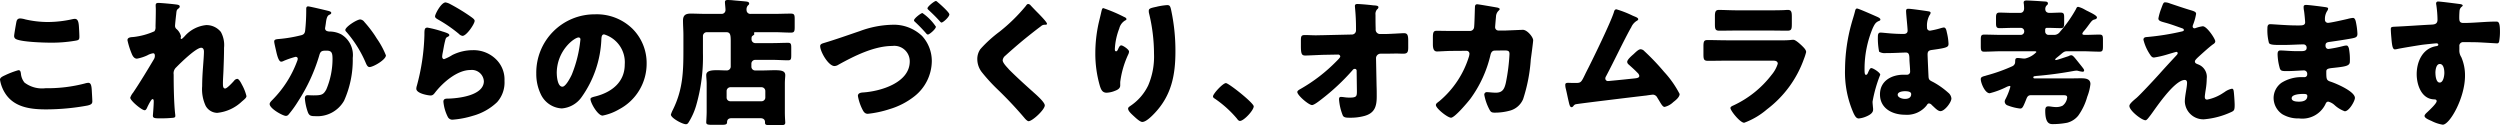
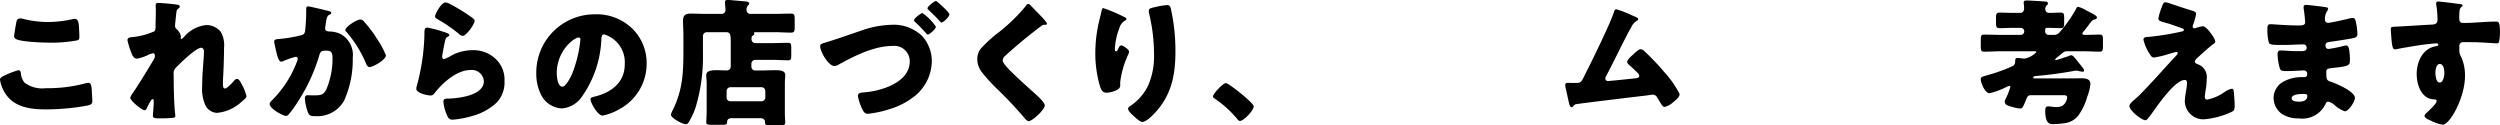
<svg xmlns="http://www.w3.org/2000/svg" width="295.142" height="14.782" viewBox="0 0 295.142 14.782">
  <g id="グループ_369" data-name="グループ 369" transform="translate(-0.321 -271.55)">
    <path id="パス_197" data-name="パス 197" d="M.865,205.407a10.112,10.112,0,0,1,1.544-.584c.211,0,.26.164.293.406a1.941,1.941,0,0,0,.422,1.057,3.418,3.418,0,0,0,2.485.667,17.438,17.438,0,0,0,4.678-.569,1.452,1.452,0,0,1,.373-.067c.31,0,.375.342.408.879.015.275.065,1.1.065,1.316,0,.293-.18.39-.569.486a27.156,27.156,0,0,1-4.889.455c-1.74,0-3.623-.211-4.712-1.722a4.185,4.185,0,0,1-.73-1.785c0-.227.227-.358.632-.537m1.3-6.254c.033-.2.113-.439.455-.439a2.676,2.676,0,0,1,.6.113,12.079,12.079,0,0,0,2.679.309,13.542,13.542,0,0,0,2.908-.339,1.324,1.324,0,0,1,.26-.033c.373,0,.455.4.488.974.017.277.05.862.05,1.138,0,.373-.114.408-.506.472a16.376,16.376,0,0,1-2.94.226c-.763,0-3.542-.081-4.094-.455a.393.393,0,0,1-.163-.342c0-.163.194-1.267.26-1.624" transform="translate(0.088 75.011)" fill="#000" />
    <path id="パス_198" data-name="パス 198" d="M17.084,197.6c.179.033.244.1.244.211s-.081.179-.164.244c-.209.163-.209.229-.259.731-.017.114-.129,1.154-.129,1.3a.487.487,0,0,0,.2.4,1.661,1.661,0,0,1,.5.831c0,.08-.033.145-.033.209,0,.1.065.113.081.113.081,0,.245-.178.373-.307a3.9,3.9,0,0,1,2.551-1.332,2.175,2.175,0,0,1,1.738.811,3.2,3.2,0,0,1,.375,1.868c0,.879-.033,1.756-.066,2.616-.017.539-.065,1.072-.065,1.592,0,.259,0,.6.259.6.229,0,.879-.715,1.057-.912a.515.515,0,0,1,.375-.226c.211,0,.47.521.552.683a5.443,5.443,0,0,1,.534,1.346c0,.18-.178.344-.534.635a4.931,4.931,0,0,1-2.926,1.349,1.6,1.6,0,0,1-1.347-.813,4.619,4.619,0,0,1-.422-2.338c0-1.577.209-3.216.209-4.08,0-.208-.065-.455-.325-.455-.616,0-2.468,1.82-2.94,2.306a.94.94,0,0,0-.309.849c0,1.329.032,3.378.178,4.677a1.145,1.145,0,0,1,.017.227c0,.161-.129.194-.291.212-.537.047-.912.063-1.446.063-.683,0-.911-.017-.911-.322,0-.036.1-1.154.1-1.69,0-.116-.015-.26-.147-.26s-.422.568-.584.894c-.032.08-.065.145-.08.178-.05.1-.131.242-.262.242-.342,0-1.7-1.136-1.7-1.478a1.884,1.884,0,0,1,.339-.6c.831-1.234,1.675-2.634,2.438-3.916a.774.774,0,0,0,.129-.42c0-.164-.032-.31-.211-.31a2.023,2.023,0,0,0-.682.244,4.949,4.949,0,0,1-1.218.391c-.342,0-.521-.325-.635-.618a9.033,9.033,0,0,1-.488-1.561c0-.259.211-.357.683-.375a8.3,8.3,0,0,0,2.5-.679.773.773,0,0,0,.131-.521v-.129c.017-.65.033-1.3.033-1.949,0-.163-.017-.311-.017-.472,0-.227.129-.275.324-.275.342,0,1.919.146,2.276.211" transform="translate(4.21 74.512)" fill="#000" />
    <path id="パス_199" data-name="パス 199" d="M30.194,198.195c.242.066.423.116.423.263,0,.112-.131.176-.245.227-.274.128-.342.568-.4,1.039l-.05.324c-.015.1-.033.179-.033.212a.331.331,0,0,0,.164.309.882.882,0,0,0,.388.083,3,3,0,0,1,1.366.342,2.847,2.847,0,0,1,1.349,2.777,11.783,11.783,0,0,1-1.025,5.051,3.627,3.627,0,0,1-3.427,1.82c-.47,0-.683-.047-.844-.455a6.263,6.263,0,0,1-.358-1.641c0-.211.083-.375.309-.375s.455.018.683.018c.992,0,1.2-.081,1.541-.7a9.273,9.273,0,0,0,.733-3.588c0-.765-.113-.993-.733-.993-.55,0-.7.066-.843.6a20.659,20.659,0,0,1-2.5,5.4,12.482,12.482,0,0,1-1.154,1.592.431.431,0,0,1-.275.112c-.358,0-1.917-.861-1.917-1.4,0-.164.179-.342.325-.49a12.784,12.784,0,0,0,2.908-4.546.935.935,0,0,0,.083-.293c0-.164-.1-.244-.262-.244a10.722,10.722,0,0,0-1.38.472.7.7,0,0,1-.31.1c-.275,0-.455-.616-.584-1.185-.081-.375-.244-1.025-.244-1.186,0-.242.18-.275.6-.31a16.127,16.127,0,0,0,2.5-.42c.325-.066.5-.18.552-.537a22.431,22.431,0,0,0,.129-2.339v-.244c0-.163.033-.307.229-.307.161,0,2,.437,2.306.517m4.338,1.333a14.053,14.053,0,0,1,1.267,1.639c.033.066.1.147.161.262a9.739,9.739,0,0,1,1.107,2.032c0,.519-1.5,1.38-1.935,1.38-.227,0-.34-.26-.422-.439a13.754,13.754,0,0,0-2.258-3.654c-.065-.066-.179-.179-.179-.277,0-.372,1.364-1.251,1.77-1.251a.7.7,0,0,1,.488.309" transform="translate(8.81 74.62)" fill="#000" />
    <path id="パス_200" data-name="パス 200" d="M39.079,200.8c.391.131.731.227.731.406,0,.1-.114.164-.194.2-.211.1-.229.179-.325.568-.114.455-.179.926-.278,1.4a2.768,2.768,0,0,0-.047.372c0,.149.08.295.227.295a5.034,5.034,0,0,0,.975-.488,5.448,5.448,0,0,1,2.42-.57,3.771,3.771,0,0,1,2.875,1.22,3.323,3.323,0,0,1,.861,2.4,3.483,3.483,0,0,1-.876,2.521,6.719,6.719,0,0,1-2.86,1.608,10.89,10.89,0,0,1-2.34.453.6.6,0,0,1-.617-.324,4.963,4.963,0,0,1-.519-1.8c0-.307.227-.357.439-.357,1.267-.015,4.338-.342,4.338-2.063a1.422,1.422,0,0,0-1.592-1.315c-1.561,0-3.251,1.479-4.16,2.649-.145.193-.275.357-.537.357s-1.687-.227-1.687-.8a1.251,1.251,0,0,1,.063-.343,25.14,25.14,0,0,0,.894-5.992c0-.6,0-.877.36-.877a12.579,12.579,0,0,1,1.85.486m.293-3.46a1.8,1.8,0,0,1,.568.212,23.034,23.034,0,0,1,2.274,1.38c.342.244.585.4.585.585,0,.358-.957,1.771-1.43,1.771a.72.72,0,0,1-.422-.229,16.47,16.47,0,0,0-2.422-1.674c-.244-.146-.4-.226-.4-.408,0-.241.714-1.639,1.251-1.639" transform="translate(13.556 74.49)" fill="#000" />
    <path id="パス_201" data-name="パス 201" d="M57.5,200.017a5.718,5.718,0,0,1,1.723,4.177,6.085,6.085,0,0,1-3.265,5.391,6.22,6.22,0,0,1-1.934.734c-.569,0-1.43-1.5-1.43-1.951,0-.147.147-.211.617-.324,1.886-.488,3.427-1.675,3.427-3.755a3.434,3.434,0,0,0-2.435-3.557c-.277,0-.309.291-.324.585a12.623,12.623,0,0,1-2.325,6.806,3.149,3.149,0,0,1-2.355,1.349,2.9,2.9,0,0,1-2.47-1.672,5.521,5.521,0,0,1-.534-2.437,6.882,6.882,0,0,1,6.919-7,6.022,6.022,0,0,1,4.386,1.656m-8.885,5.313c0,.393.1,1.576.665,1.576.391,0,.941-1.072,1.1-1.412a14.682,14.682,0,0,0,1.025-4.16.216.216,0,0,0-.212-.244c-.471,0-2.583,1.5-2.583,4.24" transform="translate(17.438 74.878)" fill="#000" />
    <path id="パス_202" data-name="パス 202" d="M64.9,211.088c-.342,0-.537.146-.537.489,0,.242-.193.293-.584.293H62.588c-.486,0-.682-.033-.682-.293,0-.146.05-.795.05-1.251v-3.314c0-.424-.05-.716-.05-1.007,0-.489.522-.584,1.249-.584.393,0,.781.029,1.156.029a.462.462,0,0,0,.486-.5v-2.924c0-.78-.047-1.091-.537-1.091H61.971a.456.456,0,0,0-.455.457V203.4a20.631,20.631,0,0,1-.811,6.225,7.94,7.94,0,0,1-.877,1.948c-.081.131-.161.227-.325.227-.406,0-1.771-.73-1.771-1.136a3.169,3.169,0,0,1,.227-.552c1.2-2.423,1.251-4.532,1.251-7.15v-1.687c0-.57-.048-1.136-.048-1.707,0-.65.325-.828.909-.828s1.123.032,1.675.032h1.933a.45.45,0,0,0,.5-.468c0-.229-.065-.7-.065-.928,0-.212.163-.242.342-.242.114,0,.293.015.406.015.584.065,1.154.1,1.74.163.145.015.371.05.371.244,0,.113-.065.146-.178.258a.728.728,0,0,0-.129.521.444.444,0,0,0,.5.439h2.777c.65,0,1.3-.032,1.949-.032.423,0,.455.163.455.664v.912c0,.486-.032.667-.438.667-.65,0-1.315-.052-1.966-.052H67.723c-.033,0-.179,0-.179.1,0,.048.033.048.033.113,0,.1-.065.114-.179.2-.131.081-.147.16-.147.422a.452.452,0,0,0,.5.456h2c.6,0,1.218-.034,1.818-.034.342,0,.373.164.373.6v.846c0,.472-.032.617-.373.617-.6,0-1.218-.05-1.818-.05H67.69a.452.452,0,0,0-.455.455V205a.442.442,0,0,0,.455.453h.8c.5,0,1.007-.029,1.511-.029.73,0,1.233.065,1.233.584,0,.226-.048.519-.048,1.007v3.361c0,.6.048,1.153.048,1.236,0,.277-.194.309-.68.309H69.493c-.438,0-.65-.032-.65-.291v-.083c0-.31-.227-.456-.519-.456Zm3.525-2a.442.442,0,0,0,.455-.455v-.747a.451.451,0,0,0-.455-.455H64.766a.453.453,0,0,0-.455.455v.747a.433.433,0,0,0,.455.455Z" transform="translate(21.792 74.415)" fill="#000" />
    <path id="パス_203" data-name="パス 203" d="M82.535,201.323a4.378,4.378,0,0,1,1.169,3.039,5.357,5.357,0,0,1-2.015,4.077,8.775,8.775,0,0,1-2.973,1.544,12.463,12.463,0,0,1-2.566.552c-.375,0-.521-.28-.665-.57a5.673,5.673,0,0,1-.506-1.541c0-.344.357-.391.6-.409,2.046-.128,5.521-1.135,5.521-3.67a1.821,1.821,0,0,0-2.046-1.821c-2.163,0-4.517,1.189-6.368,2.211a.923.923,0,0,1-.472.161c-.715,0-1.689-1.7-1.689-2.354,0-.226.211-.292.406-.355,1.43-.426,2.842-.93,4.273-1.416a11.671,11.671,0,0,1,3.785-.748,4.835,4.835,0,0,1,3.542,1.3m1.656-1.072c0,.274-.763.924-.941.924a.257.257,0,0,1-.18-.1,17.42,17.42,0,0,0-1.3-1.351c-.116-.1-.164-.16-.164-.226,0-.226.829-.861.992-.861a6.018,6.018,0,0,1,1.591,1.609m.212-2.891c.244.193,1.38,1.2,1.38,1.445,0,.292-.73.96-.926.96-.065,0-.113-.05-.244-.2-.455-.5-.781-.811-1.267-1.269-.113-.1-.146-.145-.146-.211,0-.211.813-.86.99-.86.05,0,.1.03.212.13" transform="translate(26.623 74.451)" fill="#000" />
    <path id="パス_204" data-name="パス 204" d="M90.272,197.623c.277.291.552.584.829.86l.179.18c.325.34.942.973.942,1.154,0,.1-.1.112-.293.112a.6.6,0,0,0-.406.164c-.7.521-1.349,1.04-2.03,1.59q-1.12.928-2.193,1.9a.8.8,0,0,0-.309.536c0,.275.39.7.665.992a1.748,1.748,0,0,0,.146.163c.911.909,1.869,1.769,2.829,2.631.519.455,1.331,1.2,1.331,1.544,0,.5-1.462,1.865-1.916,1.865-.1,0-.293-.145-.5-.4a45.907,45.907,0,0,0-3.183-3.379,20.493,20.493,0,0,1-1.8-1.966,2.52,2.52,0,0,1-.568-1.561,2.027,2.027,0,0,1,.373-1.216,15.358,15.358,0,0,1,2.256-2.048,20.342,20.342,0,0,0,3.088-3.021c.081-.116.161-.244.292-.244a.415.415,0,0,1,.276.146" transform="translate(31.703 74.544)" fill="#000" />
    <path id="パス_205" data-name="パス 205" d="M97.469,198.953c.229.1.309.16.309.275,0,.1-.05.113-.129.146a1.515,1.515,0,0,0-.714.959,7.707,7.707,0,0,0-.522,2.42c0,.1,0,.275.147.275.1,0,.163-.081.26-.309.081-.178.178-.391.355-.391s.912.472.912.733a.854.854,0,0,1-.066.277,10.993,10.993,0,0,0-.974,3.314v.406c0,.372-.342.534-.65.647a2.849,2.849,0,0,1-.959.211c-.5,0-.65-.372-.781-.762a13.658,13.658,0,0,1-.55-3.883A16.594,16.594,0,0,1,94.5,199.7c.1-.423.211-.861.309-1.3.066-.274.1-.47.244-.47a18.2,18.2,0,0,1,2.42,1.025m3.867-1.189a8.291,8.291,0,0,1,1.234-.193c.31,0,.375.113.471.519a22.868,22.868,0,0,1,.519,4.953c0,2.795-.47,5.2-2.468,7.3-.309.324-.99,1.022-1.445,1.022-.262,0-.731-.439-.926-.617-.408-.375-.748-.68-.748-.96,0-.1.063-.178.277-.322a6.056,6.056,0,0,0,2.1-2.422,8.626,8.626,0,0,0,.682-3.722,20.356,20.356,0,0,0-.6-4.839,1.225,1.225,0,0,1-.017-.244c0-.26.211-.324.926-.472" transform="translate(35.524 74.579)" fill="#000" />
    <path id="パス_206" data-name="パス 206" d="M109,207c0,.472-1.169,1.722-1.624,1.722-.163,0-.277-.161-.357-.274a12.868,12.868,0,0,0-2.664-2.389.287.287,0,0,1-.163-.229c0-.31,1.169-1.574,1.526-1.574.324,0,3.281,2.34,3.281,2.744" transform="translate(39.331 77.104)" fill="#000" />
-     <path id="パス_207" data-name="パス 207" d="M117.841,201.082a.483.483,0,0,0,.506-.486v-.262a23.925,23.925,0,0,0-.116-2.4c0-.083-.015-.149-.015-.212,0-.2.131-.242.292-.242.358,0,1.412.1,1.787.146a.935.935,0,0,0,.2.014c.309.033.5.05.5.229a.32.32,0,0,1-.146.229.833.833,0,0,0-.2.665c0,.536,0,1.055.018,1.574v.2a.514.514,0,0,0,.5.486h.552c.568,0,2.062-.1,2.274-.1.388,0,.518.164.518.879v.829c0,.568-.129.714-.6.714-.244,0-.5-.017-.748-.017-.47,0-.924.017-1.38.017h-.552a.535.535,0,0,0-.521.522l.065,3.263c.018.423.018.846.018,1.267,0,1.153-.229,1.949-1.431,2.291a6.1,6.1,0,0,1-1.719.214h-.116c-.324,0-.634-.019-.745-.278a6.2,6.2,0,0,1-.439-1.883c0-.163.032-.295.226-.295a3.18,3.18,0,0,1,.358.033,4.345,4.345,0,0,0,.665.05c.829,0,.861-.163.861-.764l-.032-2.4a.21.21,0,0,0-.211-.229.333.333,0,0,0-.277.164,25.742,25.742,0,0,1-3.688,3.445c-.229.176-.844.664-1.09.664-.39,0-1.738-1.154-1.738-1.543,0-.146.229-.277.375-.357a19.3,19.3,0,0,0,4.24-3.266c.114-.114.456-.438.456-.569a.246.246,0,0,0-.244-.227l-1.755.032c-.552.018-1.868.083-2.112.083-.423,0-.537-.147-.537-1.136v-.6c0-.569.05-.683.5-.683.422,0,.844.032,1.267.032.277,0,.554-.015.829-.015Z" transform="translate(42.06 74.544)" fill="#000" />
-     <path id="パス_208" data-name="パス 208" d="M127.4,200.652a.486.486,0,0,0,.506-.439c.047-.292.08-1.949.1-2.355,0-.2.05-.357.276-.357.116,0,2.194.357,2.406.4.065.019.242.083.242.164,0,.065-.048.113-.113.178a1.014,1.014,0,0,0-.326.733c-.015.146-.1,1.1-.1,1.186a.39.39,0,0,0,.422.439h.8c.5-.018,2.014-.083,2.046-.083.521,0,1.22.86,1.22,1.234,0,.193-.229,1.915-.278,2.241a19.167,19.167,0,0,1-.909,4.711,2.359,2.359,0,0,1-1.478,1.333,6.719,6.719,0,0,1-1.883.26c-.39,0-.472-.1-.635-.406a5.956,5.956,0,0,1-.585-1.69.292.292,0,0,1,.326-.324c.2,0,.65.063,1.039.063.781,0,1.007-.438,1.171-1.138a22.39,22.39,0,0,0,.438-3.412c0-.339-.1-.438-.6-.438l-1.12.017c-.325,0-.455.229-.522.5a14.2,14.2,0,0,1-2.369,5.182c-.31.406-1.853,2.243-2.291,2.243-.406,0-1.787-1.1-1.787-1.495,0-.163.145-.26.406-.456a11.154,11.154,0,0,0,3.507-5.3,2.009,2.009,0,0,0,.05-.291.349.349,0,0,0-.358-.357l-1.77.014c-.455,0-1.446.065-1.705.065-.358,0-.486-.293-.486-.861v-.78c0-.632.08-.8.453-.8.455,0,.909.015,1.365.015h.34Z" transform="translate(46.442 74.552)" fill="#000" />
    <path id="パス_209" data-name="パス 209" d="M142.347,198.685c.051.015.1.047.149.063.244.1.5.194.5.357,0,.1-.131.164-.212.212a1.658,1.658,0,0,0-.617.747c-.032.048-.066.113-.1.163-1.008,1.853-1.884,3.752-2.876,5.62a.484.484,0,0,0-.08.262.3.3,0,0,0,.306.292c.083,0,.262-.017.391-.033.894-.081,1.8-.179,2.715-.274.324-.036.6-.068.6-.311a.661.661,0,0,0-.229-.372c-.324-.342-.682-.65-1.022-.959a.44.44,0,0,1-.179-.309c0-.277.537-.731.748-.912.309-.292.6-.583.843-.583a.65.65,0,0,1,.439.226,27.165,27.165,0,0,1,2.322,2.438,11.818,11.818,0,0,1,1.838,2.616c0,.375-.472.747-.748.957a2.207,2.207,0,0,1-1.023.57c-.212,0-.375-.278-.682-.8-.066-.1-.131-.211-.2-.326a.606.606,0,0,0-.5-.324c-.047,0-.65.08-.747.1-1.023.114-7.732.924-8.286,1.023a.464.464,0,0,0-.358.229c-.065.063-.113.129-.211.129-.2,0-.259-.31-.34-.65-.129-.535-.227-1.072-.358-1.591a1.787,1.787,0,0,1-.047-.406c0-.227.211-.227.371-.227.179,0,.36.015.537.015h.31c.632,0,.665-.065,1.136-1.04.1-.211.227-.456.375-.747.65-1.282,2.631-5.361,3.006-6.549.048-.178.1-.357.306-.357a12.129,12.129,0,0,1,1.917.749" transform="translate(50.729 74.717)" fill="#000" />
-     <path id="パス_210" data-name="パス 210" d="M155.394,201.572a10.339,10.339,0,0,0,1.07-.03,2.662,2.662,0,0,1,.375-.033c.259,0,.8.5,1.022.714.2.2.489.471.489.733a6.192,6.192,0,0,1-.26.811,12.834,12.834,0,0,1-4.354,5.945,8.739,8.739,0,0,1-2.7,1.594c-.488,0-1.625-1.431-1.625-1.74,0-.145.211-.244.325-.292a12.1,12.1,0,0,0,4.548-3.639,3.776,3.776,0,0,0,.715-1.3c0-.325-.324-.358-.518-.358h-5.542c-.73,0-1.446.018-2.16.018-.489,0-.554-.149-.554-.781v-.927c0-.65.1-.745.519-.745.748,0,1.5.03,2.244.03Zm-1.382-3.54c.5,0,1.025,0,1.544-.018.211,0,.422-.029.632-.029.406,0,.472.226.472.81v.763c0,.668-.017.879-.521.879-.715,0-1.431-.017-2.128-.017h-3.787c-.7,0-1.411.017-2.127.017-.489,0-.519-.211-.519-.829v-.893c0-.537.1-.73.47-.73.486,0,1.38.047,2.176.047Z" transform="translate(55.199 74.736)" fill="#000" />
-     <path id="パス_211" data-name="パス 211" d="M159.124,199.638c.145-.522.291-.926.42-1.464.033-.145.081-.309.244-.309s2.065.847,2.357.975.39.229.39.322-.066.134-.147.164c-.422.163-.534.406-.745.831a12.428,12.428,0,0,0-.977,4.856c0,.342,0,.682.163.682.131,0,.179-.112.229-.211.163-.388.262-.585.406-.585.227,0,1.055.537,1.055.782a15.872,15.872,0,0,0-.909,3.183c0,.178.033.455.047.65a1.559,1.559,0,0,1,.019.291c0,.439-.506.682-.862.829a2.868,2.868,0,0,1-.829.211c-.293,0-.439-.259-.616-.617a11.935,11.935,0,0,1-1.007-5.215,20.583,20.583,0,0,1,.763-5.375m9.127-1.431c.081.015.212.048.212.163a.544.544,0,0,1-.131.291,2.573,2.573,0,0,0-.291,1.43.344.344,0,0,0,.358.391,10.287,10.287,0,0,0,1.2-.277,2.576,2.576,0,0,1,.422-.1c.244,0,.309.324.357.57a6.753,6.753,0,0,1,.2,1.347c0,.4-.149.486-1.933.731-.358.047-.539.129-.539.534,0,.214.1,2.42.114,2.648.032.39.18.423.585.634a9.307,9.307,0,0,1,1.738,1.234.982.982,0,0,1,.376.683c0,.456-.8,1.495-1.287,1.495-.244,0-.488-.212-.828-.536-.063-.063-.128-.116-.193-.179a.5.5,0,0,0-.326-.194c-.146,0-.194.081-.31.258a2.966,2.966,0,0,1-2.533,1.076c-1.478,0-2.956-.733-2.956-2.405,0-1.592,1.364-2.322,2.794-2.322h.373a.357.357,0,0,0,.39-.408c0-.375-.08-1.138-.08-1.4,0-.552-.066-.81-.423-.81-.292,0-1.413.065-2.1.065H163.2a1.281,1.281,0,0,1-.814-.164,8.044,8.044,0,0,1-.145-1.818c0-.212.05-.438.307-.438.1,0,.6.047.749.062.665.066,1.329.1,1.981.1.26,0,.471-.1.471-.39,0-.342-.18-1.951-.18-2.307,0-.2.067-.275.263-.275.34,0,2.014.242,2.417.309m-3.67,9.843c0,.326.519.488.861.488.373,0,.731-.131.731-.568,0-.324-.506-.34-.749-.34s-.843.063-.843.42" transform="translate(59.778 74.69)" fill="#000" />
    <path id="パス_212" data-name="パス 212" d="M176.524,206.1c-.1,0-.326,0-.326.146,0,.1.069.131.2.131h3.931c.5,0,1.007-.017,1.511-.017s1.1.05,1.1.682a5.825,5.825,0,0,1-.375,1.495,7.062,7.062,0,0,1-1.072,2.244,2.486,2.486,0,0,1-1.3.828,9.124,9.124,0,0,1-1.687.161c-.344,0-.9-.017-.9-1.574,0-.36.083-.521.358-.521s.539.081.9.081a1.644,1.644,0,0,0,.795-.164,1.4,1.4,0,0,0,.536-.959c0-.244-.161-.275-.453-.275h-3.851c-.34,0-.438.247-.536.5-.391.974-.456,1.072-.73,1.072a5.816,5.816,0,0,1-1.43-.357.5.5,0,0,1-.375-.455.6.6,0,0,1,.081-.276,7.336,7.336,0,0,0,.585-1.478c0-.066-.015-.1-.081-.1a1.329,1.329,0,0,0-.424.147,9.606,9.606,0,0,1-1.933.715c-.568,0-1.054-1.236-1.054-1.658,0-.26.193-.307.616-.42.081-.034.179-.051.277-.083a19.991,19.991,0,0,0,2.86-1.04.573.573,0,0,0,.291-.357,1.3,1.3,0,0,0,.017-.244c.018-.213.018-.358.309-.358.129,0,.406.033.536.05a2.347,2.347,0,0,0,.31.014,2.646,2.646,0,0,0,1.349-.762c0-.081-.131-.1-.179-.1h-3.931c-.682,0-1.365.05-2.062.05-.358,0-.39-.178-.39-.665v-.715c0-.472.032-.635.4-.635.683,0,1.366.033,2.048.033h2.291a.4.4,0,0,0,.388-.39V200.8a.4.4,0,0,0-.388-.391h-1.008c-.5,0-1.021.033-1.525.033-.36,0-.408-.193-.408-.569v-.714c0-.39.081-.554.408-.554.5,0,1.021.034,1.525.034h.927c.229,0,.455-.147.455-.539,0-.146-.015-.372-.033-.536a.363.363,0,0,1-.018-.146c0-.211.167-.242.342-.242.393,0,1.609.081,2.065.113.164.015.456-.015.456.244,0,.113-.083.164-.18.258a.593.593,0,0,0-.131.393c0,.324.214.456.506.456.439,0,.86-.034,1.3-.034.39,0,.423.164.423.6v.614c0,.406-.033.619-.39.619-.519,0-1.023-.033-1.543-.033h-.146a.2.2,0,0,0-.164.2v.242a.4.4,0,0,0,.393.39h.714a.85.85,0,0,0,.649-.375,15.347,15.347,0,0,0,1.886-2.679c.047-.113.1-.258.259-.258a2.966,2.966,0,0,1,.8.339c.1.047.178.1.242.129s.146.065.229.113c.406.2.942.472.942.665,0,.149-.146.212-.276.245-.26.048-.376.211-.667.6-.129.178-.293.4-.522.682-.08.08-.258.291-.258.39,0,.129.1.146.406.146.534,0,1.072-.033,1.624-.033.375,0,.4.163.4.635v.715c0,.488-.03.665-.387.665-.7,0-1.382-.05-2.081-.05h-1.722c-.342,0-.456.083-.813.391-.112.1-.259.211-.439.357-.047.048-.194.146-.194.226,0,.05.032.067.083.067.145,0,1.251-.391,1.478-.456a.911.911,0,0,1,.309-.113c.211,0,.342.178.813.763.129.163.274.342.455.569.081.113.275.324.275.453a.153.153,0,0,1-.161.163,2.992,2.992,0,0,1-.537-.1.693.693,0,0,0-.2-.032,3.178,3.178,0,0,0-.373.047,44.3,44.3,0,0,1-4.4.585" transform="translate(64.17 74.432)" fill="#000" />
    <path id="パス_213" data-name="パス 213" d="M191.407,200.162c.472,0,1.464,1.479,1.464,1.773,0,.193-.164.292-.311.388-.421.31-1.3,1.106-1.705,1.479-.244.227-.388.39-.388.5,0,.194.113.258.373.358a1.575,1.575,0,0,1,1.023,1.69,8.346,8.346,0,0,1-.114,1.265c-.032.2-.113.7-.113.876,0,.2.066.328.277.328a5.138,5.138,0,0,0,1.931-.814.86.86,0,0,0,.129-.081,2.237,2.237,0,0,1,.864-.39c.161,0,.193.163.211.293.047.307.113,1.316.113,1.624,0,.57-.066.667-.324.8a9.526,9.526,0,0,1-3.3.894,2.187,2.187,0,0,1-2.259-2.08c0-.731.262-1.657.262-2.241,0-.164-.066-.325-.262-.325-1.282,0-3.624,3.623-4.061,4.175-.275.357-.439.583-.584.583-.439,0-1.9-1.135-1.9-1.687,0-.179.2-.423.831-.942.4-.34,2-2.047,2.729-2.858.634-.715,1.284-1.413,1.935-2.113.08-.081.209-.211.209-.325a.149.149,0,0,0-.163-.146c-.065,0-.974.277-1.138.325a10.7,10.7,0,0,1-1.495.34c-.161,0-.291-.063-.453-.325a5.441,5.441,0,0,1-.795-1.77c0-.244.16-.31.4-.324a29.32,29.32,0,0,0,4.11-.652c.145-.032.259-.065.259-.178s-.081-.163-.227-.211c-.617-.214-1.2-.438-1.836-.618-.652-.178-.942-.242-.942-.536a6.442,6.442,0,0,1,.343-1.186c.242-.665.274-.715.47-.715a1.673,1.673,0,0,1,.552.131c.73.244,1.477.5,2.226.73.6.179.86.244.86.5a6.174,6.174,0,0,1-.357,1.282.581.581,0,0,0-.048.214.213.213,0,0,0,.211.209.363.363,0,0,0,.147-.033,4.239,4.239,0,0,1,.843-.211" transform="translate(68.977 74.49)" fill="#000" />
    <path id="パス_214" data-name="パス 214" d="M201.5,197.836c.083.015.229.032.229.163a.572.572,0,0,1-.116.277,1.74,1.74,0,0,0-.259,1.022.355.355,0,0,0,.357.375c.291,0,1.868-.357,2.289-.456a3.919,3.919,0,0,1,.667-.129c.227,0,.31.325.343.5a8.161,8.161,0,0,1,.178,1.38c0,.388-.2.455-.715.552-.811.146-1.657.275-2.486.39-.388.05-.568.1-.568.439,0,.229.113.406.357.406a14.659,14.659,0,0,0,1.722-.342,1.88,1.88,0,0,1,.408-.065c.128,0,.211.129.276.34a6.823,6.823,0,0,1,.113,1.559c0,.519-.5.585-2,.747-.65.065-.781.147-.781.439,0,.893.017,1.025.519,1.187.683.226,2.86,1.153,2.86,1.916,0,.357-.683,1.576-1.2,1.576a3.545,3.545,0,0,1-1.222-.748,1.8,1.8,0,0,0-.715-.39c-.226,0-.291.179-.372.357a3.033,3.033,0,0,1-3.087,1.624,3.656,3.656,0,0,1-1.982-.5,2.33,2.33,0,0,1-1.023-1.917,2.232,2.232,0,0,1,.927-1.788,4.419,4.419,0,0,1,2.518-.667h.178a.32.32,0,0,0,.343-.357.387.387,0,0,0-.376-.439c-.291,0-1.3.081-2.013.081-.617,0-.781-.015-.879-.455a6.551,6.551,0,0,1-.227-1.511c0-.242.033-.47.325-.47.471,0,1.169.081,1.951.081h.437c.406,0,.716-.032.716-.39a.371.371,0,0,0-.39-.406c-.551,0-1.544.065-2.306.065h-.488c-.652,0-1.171-.017-1.267-.244a5.847,5.847,0,0,1-.18-1.707c0-.225.018-.5.328-.5s2.013.147,3.086.147h.357c.388,0,.683-.033.683-.375,0-.145-.081-1.055-.132-1.349a2.215,2.215,0,0,1-.047-.455c0-.2.113-.242.309-.242.309,0,1.948.209,2.355.276m-4.077,10.737c0,.39.6.406.876.406.439,0,.974-.113.974-.664,0-.229-.194-.247-.5-.247s-1.347.033-1.347.5" transform="translate(73.443 74.575)" fill="#000" />
    <path id="パス_215" data-name="パス 215" d="M213.248,197.556c.131.018.375.065.375.179,0,.05-.05.1-.114.145a.682.682,0,0,0-.26.489c-.015.164-.033.5-.033.747,0,.424.018.682.5.682,1.284,0,2.566-.163,3.849-.163.247,0,.457.018.457,1.156a6.735,6.735,0,0,1-.1,1.216c-.05.131-.1.2-.244.2-.08,0-1.835-.114-2.339-.129-.537-.015-1.09-.015-1.639-.015a.432.432,0,0,0-.472.486v.39a1.436,1.436,0,0,0,.229.894,5.362,5.362,0,0,1,.438,2.194c0,2.613-1.8,5.781-2.632,5.781a4.473,4.473,0,0,1-1.316-.439c-.455-.193-.829-.373-.829-.6,0-.145.211-.34.342-.455.309-.293,1.088-1.023,1.088-1.284,0-.178-.146-.211-.292-.211-1.5-.033-2.065-1.72-2.065-2.974,0-1.445.667-3.006,2.244-3.3.113-.017.307-.033.307-.18,0-.081-.065-.161-.211-.161-.178,0-1.365.131-1.623.161-.393.051-2.667.424-2.991.506a2.122,2.122,0,0,1-.292.047c-.262,0-.344-.372-.422-1.347-.051-.536-.067-.911-.067-1.04,0-.244.083-.275.471-.292,1.479-.065,2.944-.178,4.241-.242.422-.015.8-.051.8-.585a12.843,12.843,0,0,0-.146-1.773.4.4,0,0,1-.018-.128.22.22,0,0,1,.244-.244c.293,0,2.146.244,2.518.292m-2.842,8.14c0,.291.065,1.136.5,1.136s.552-.81.552-1.136c0-.342-.066-1.057-.537-1.057-.439,0-.519.73-.519,1.057" transform="translate(77.437 74.463)" fill="#000" />
  </g>
</svg>